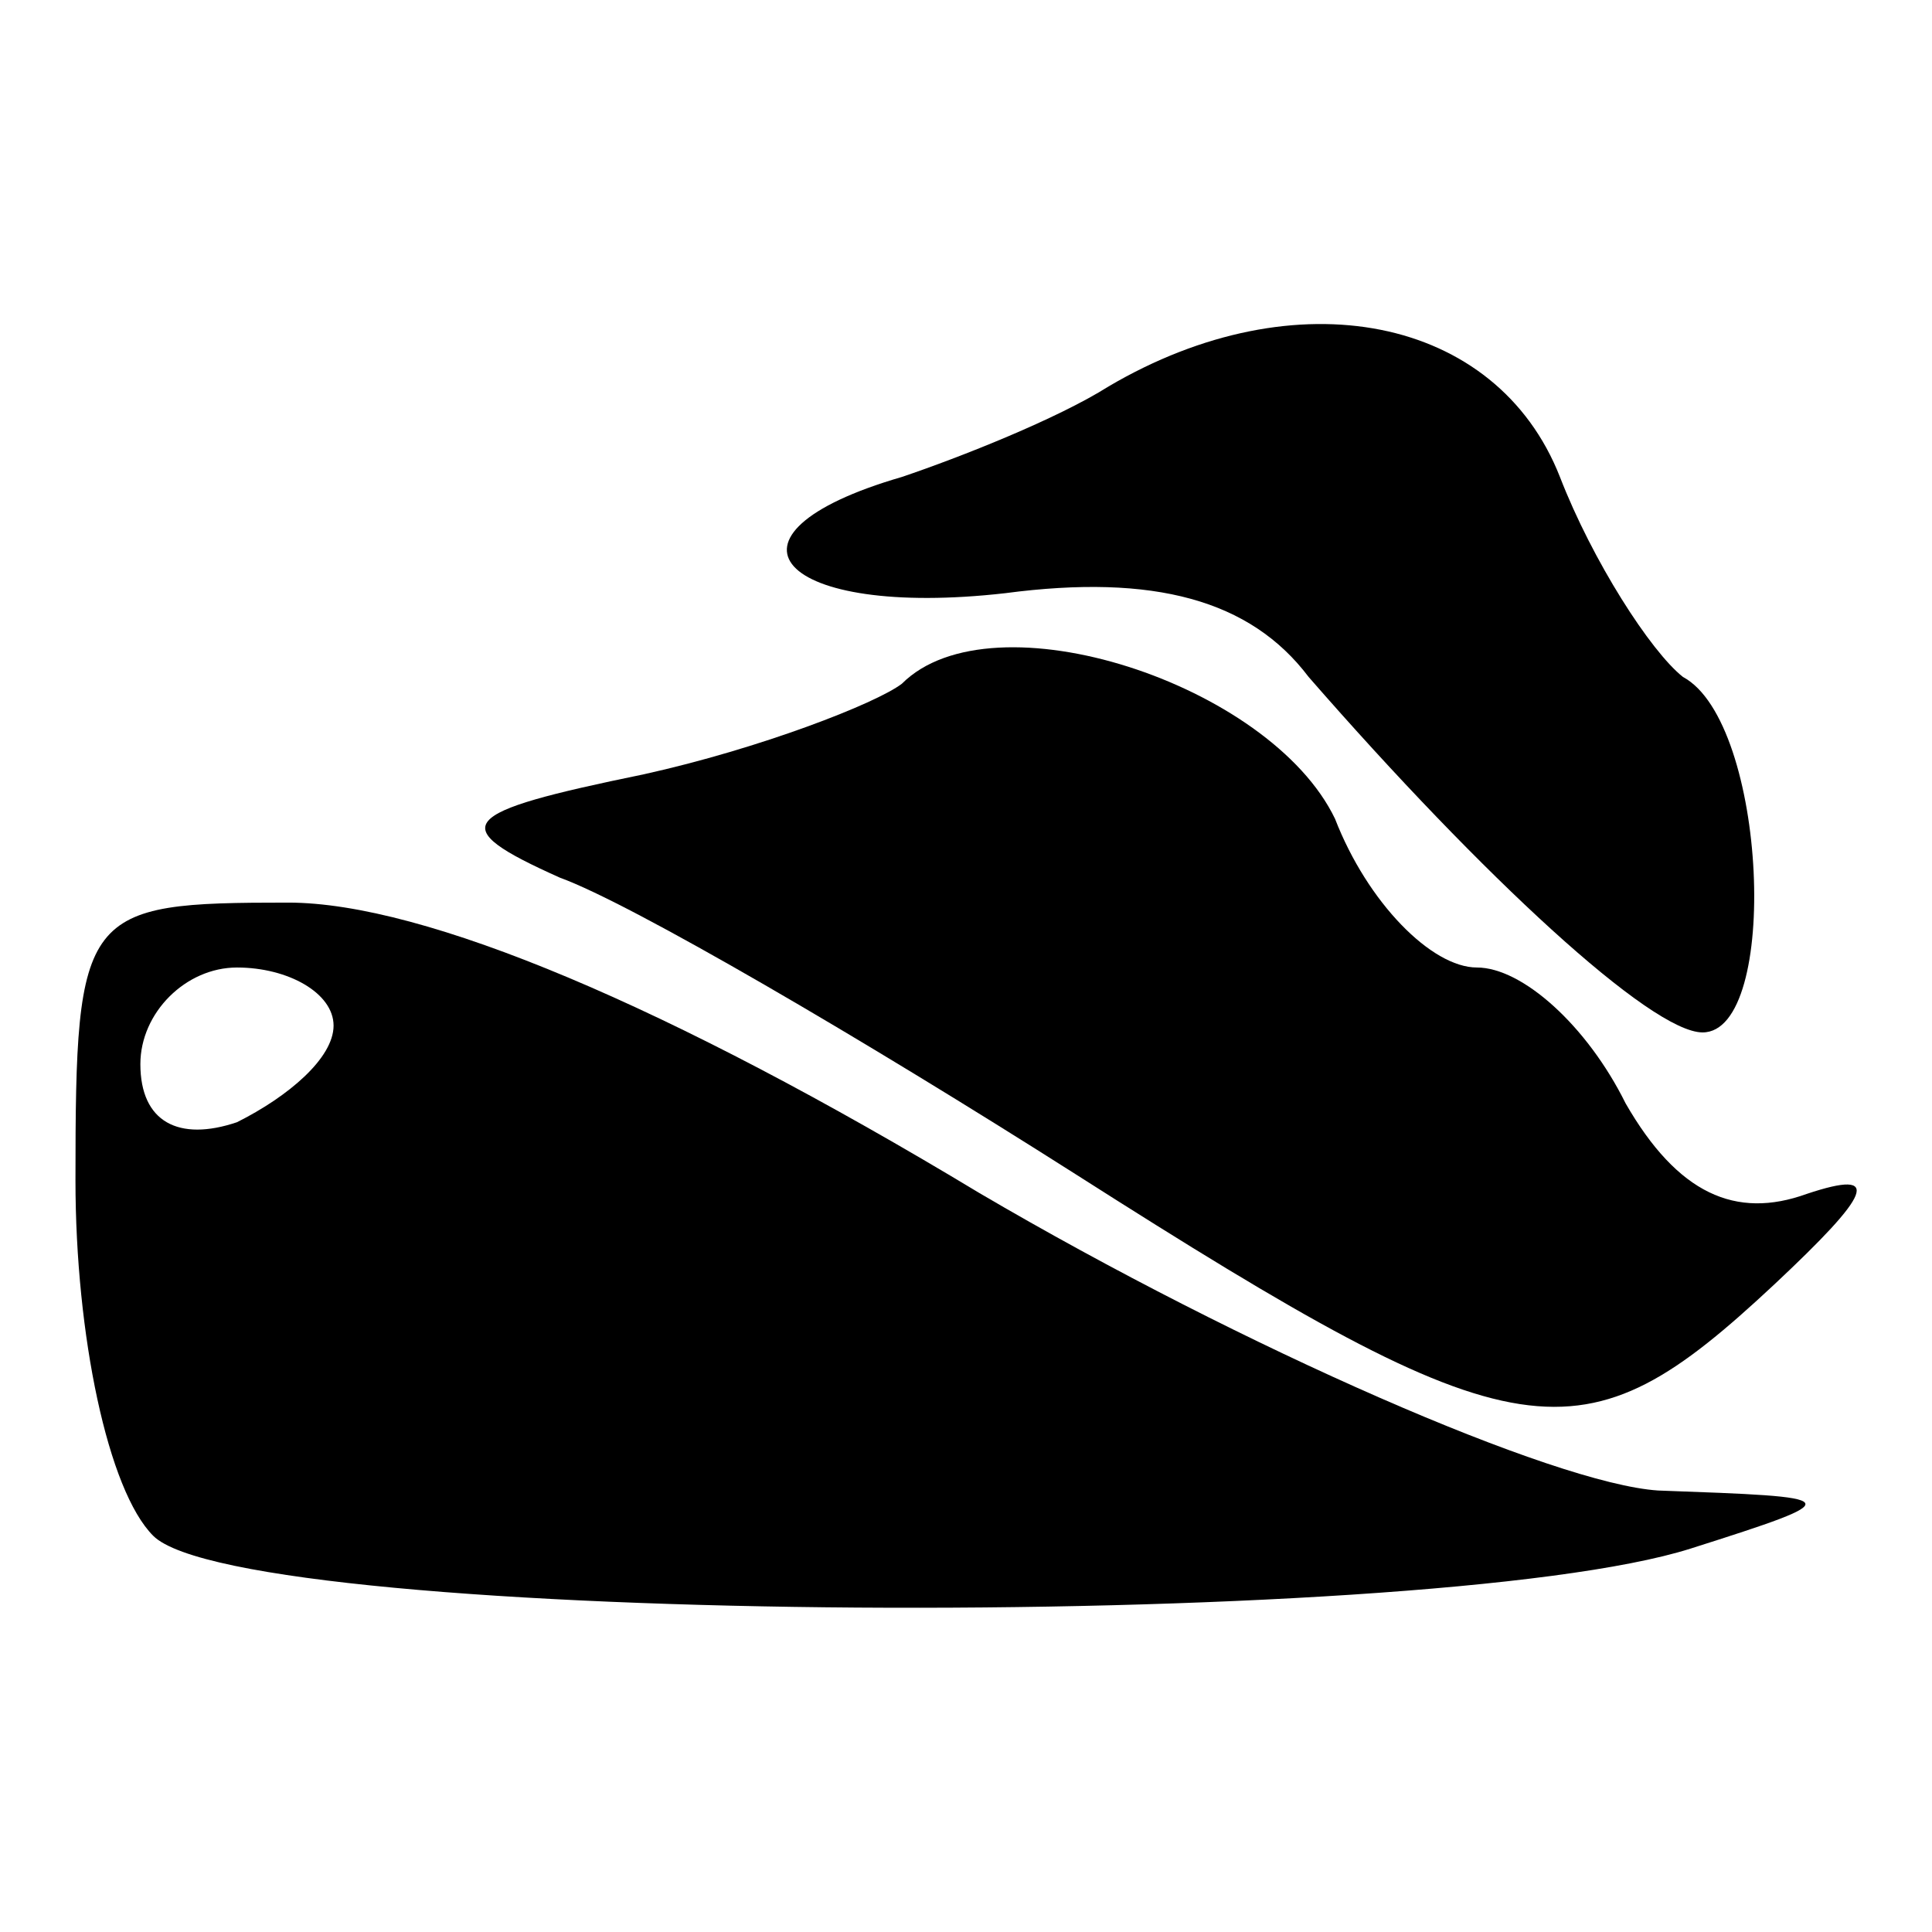
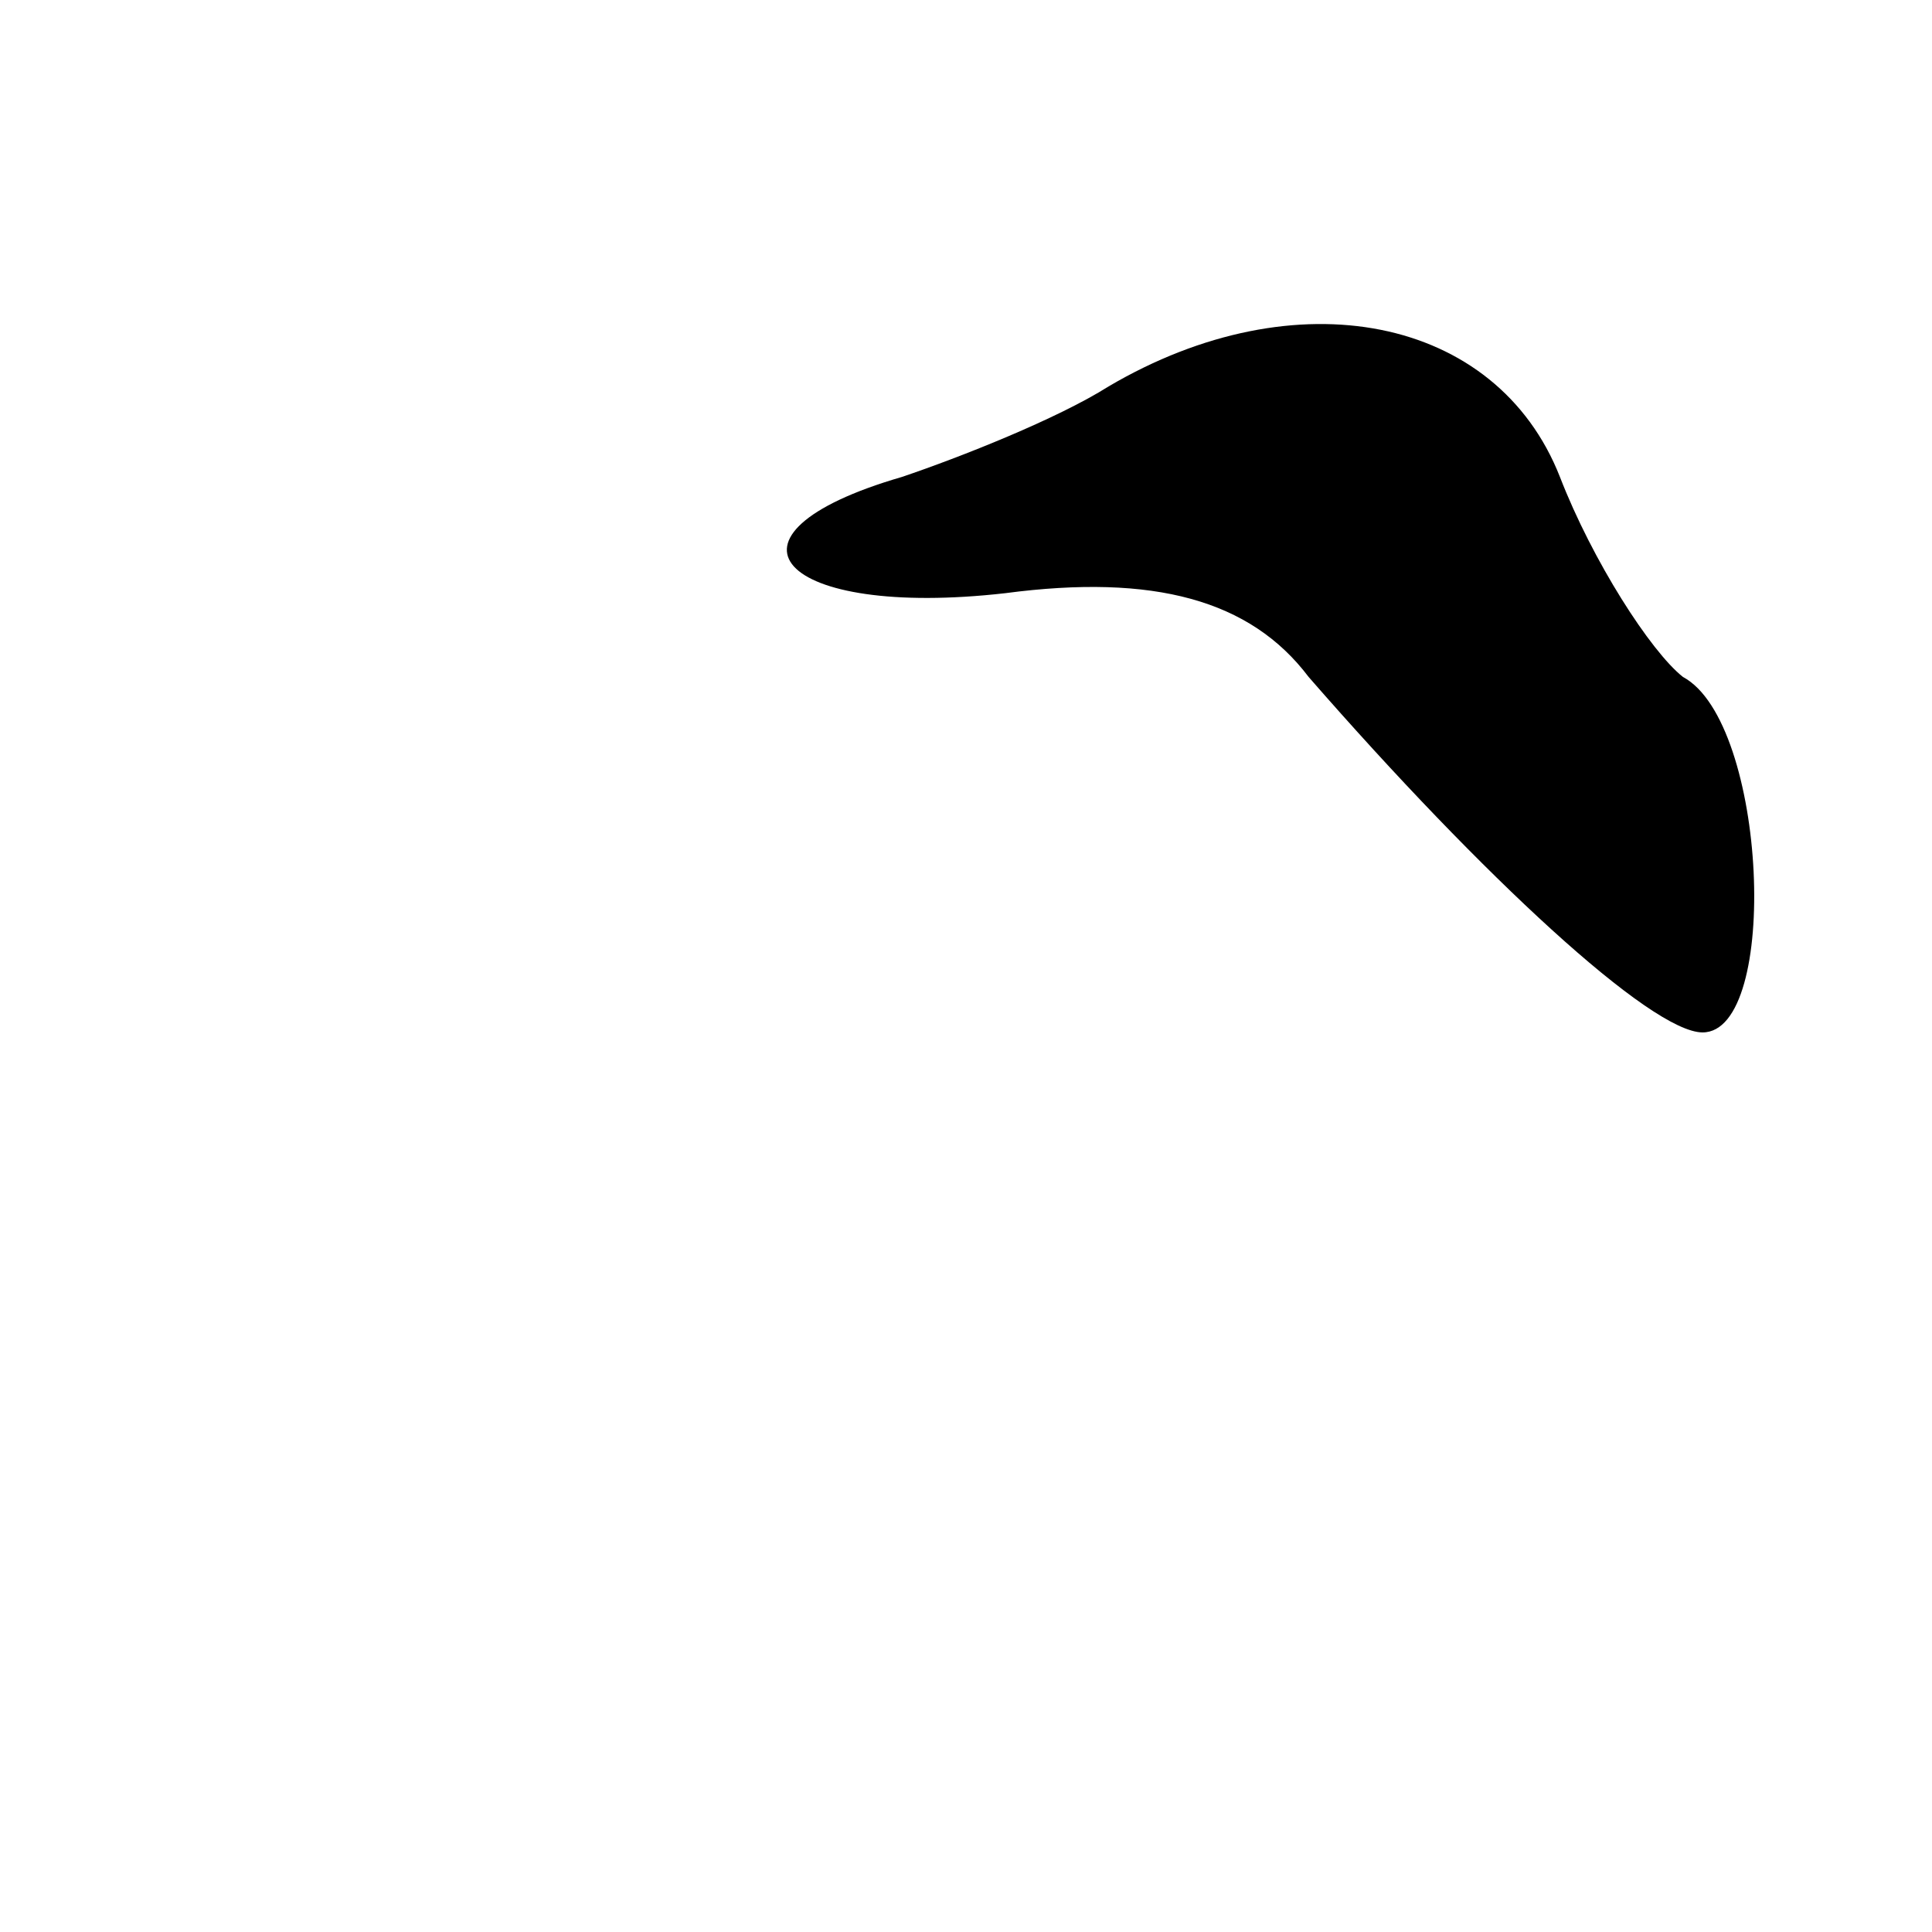
<svg xmlns="http://www.w3.org/2000/svg" version="1.1" x="0px" y="0px" viewBox="0 0 256 256" enable-background="new 0 0 256 256" xml:space="preserve">
  <g>
    <g>
      <g>
        <path fill="#000000" d="M146.9,51.2c-6.8,4.3-19.7,9.4-27.4,12C93,70.9,103.3,82,133.2,78.6c19.7-2.6,32.5,0.9,40.2,11.1c23.1,26.5,45.4,47.1,52.2,47.1c10.3,0,8.6-41.1-2.6-47.1c-4.3-3.4-12-15.4-16.3-26.5C198.3,41.8,171.7,36.6,146.9,51.2z" />
-         <path fill="#000000" d="M119.5,90.6c-3.4,2.6-18.8,8.6-34.2,12c-24.8,5.1-26.5,6.8-11.1,13.7c9.4,3.4,40.2,21.4,68.5,39.4c59,37.6,66.7,38.5,92.4,14.5c12.8-12,14.5-15.4,4.3-12c-9.4,3.4-17.1,0-24-12c-5.1-10.3-13.7-18-19.7-18c-6,0-14.5-8.6-18.8-19.7C168.3,90.6,131.5,78.6,119.5,90.6z" />
-         <path fill="#000000" d="M10,156.4c0,20.5,4.3,41.1,10.3,47.1c12,12,168.6,12.8,203.7,1.7c21.4-6.8,20.5-6.8-4.3-7.7c-13.7-0.9-54.8-18.8-89.9-39.4c-41.1-24.8-73.6-38.5-91.6-38.5C10.9,119.6,10,120.5,10,156.4z M44.2,135.9c0,4.3-6,9.4-12.8,12.8c-7.7,2.6-12.8,0-12.8-7.7c0-6.8,6-12.8,12.8-12.8C38.2,128.2,44.2,131.6,44.2,135.9z" />
      </g>
    </g>
  </g>
</svg>